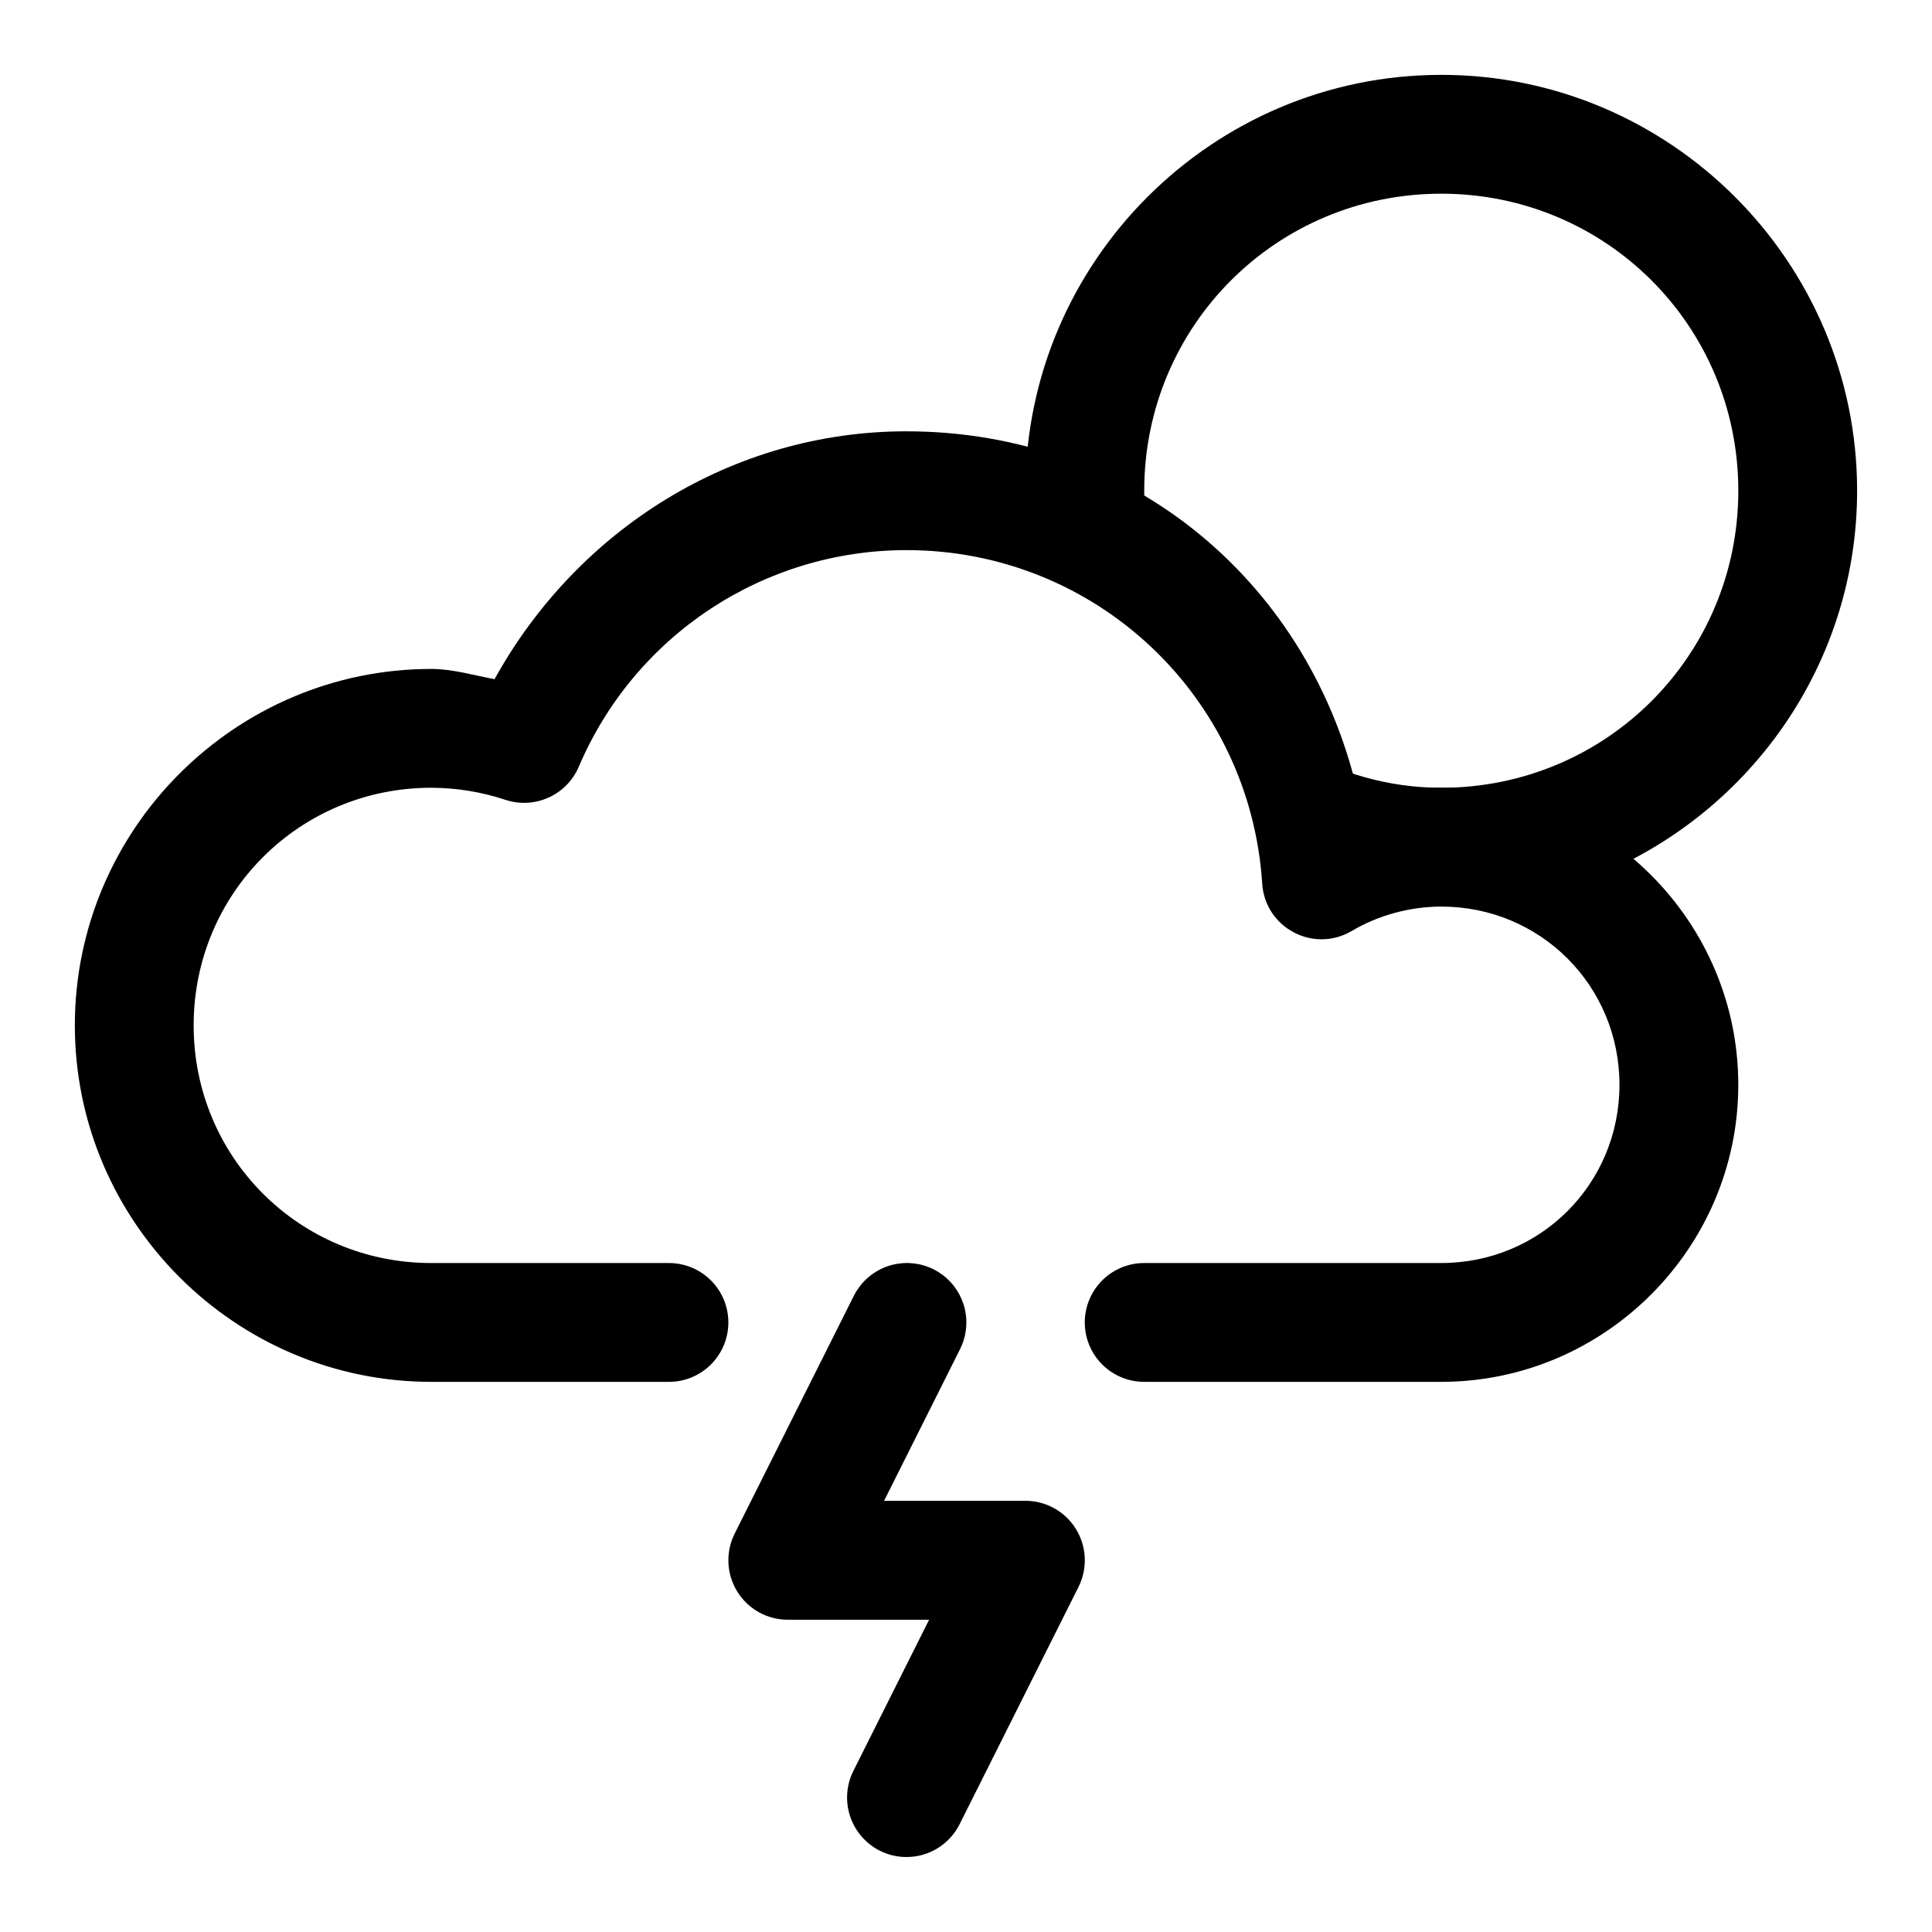
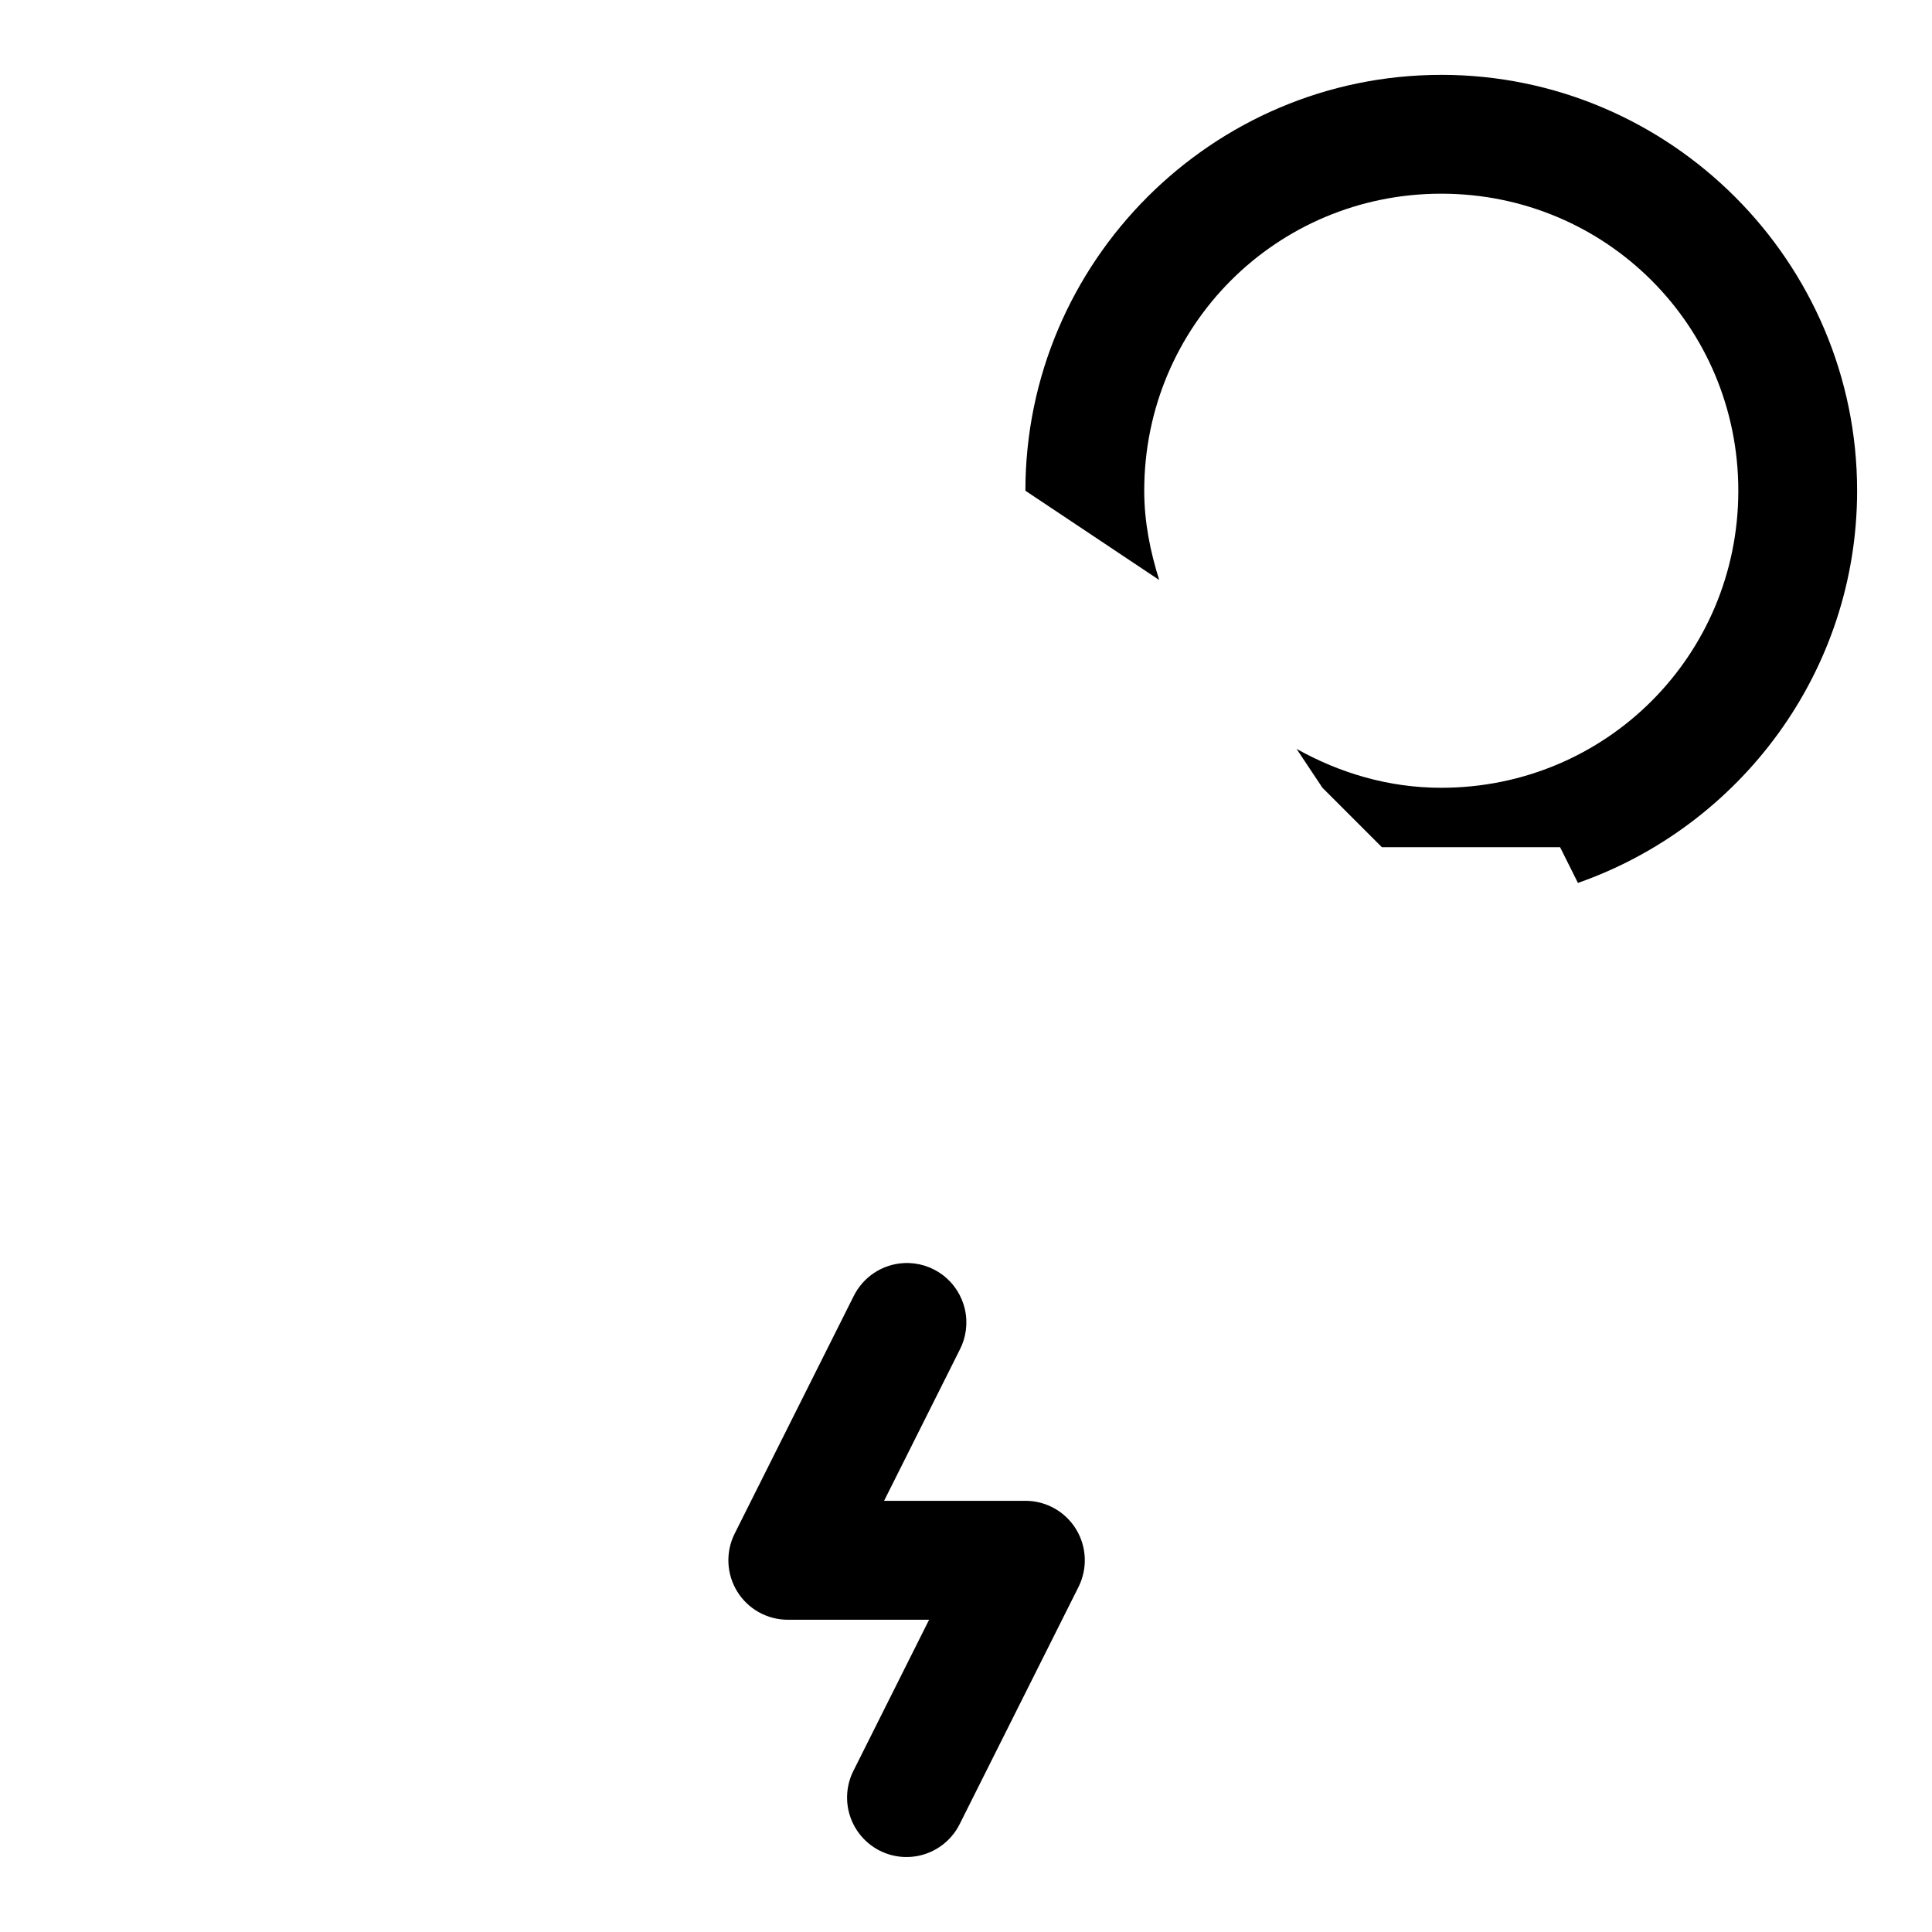
<svg xmlns="http://www.w3.org/2000/svg" fill="#000000" width="800px" height="800px" version="1.1" viewBox="144 144 512 512">
  <g>
    <path d="m525.95 163.84c-60.68 0-110.21 49.527-110.21 110.21l35.457 23.648c-2.356-7.5-3.965-15.34-3.965-23.648 0-43.664 35.059-78.719 78.719-78.719 43.664 0 78.719 35.059 78.719 78.719 0 43.664-35.059 78.719-78.719 78.719-14.031 0-26.969-3.941-38.344-10.301l6.856 10.301 15.742 15.742h47.23l4.734 9.473c42.965-15.059 73.984-55.953 73.984-103.94 0-60.68-49.527-110.21-110.21-110.21z" />
-     <path d="m384.25 258.3c-46.074 0.008-87.195 25.941-109.19 65.684-5.574-1.027-11.043-2.695-16.727-2.707h-0.031c-51.984 0-94.465 42.48-94.465 94.465 0 51.984 42.48 94.465 94.465 94.465h62.762-0.004c4.215 0.059 8.273-1.574 11.273-4.531 3.004-2.961 4.691-7 4.691-11.211 0-4.215-1.688-8.254-4.691-11.215-3-2.957-7.059-4.59-11.273-4.531h-62.762c-34.969 0-62.977-28.008-62.977-62.977 0-34.957 27.996-62.957 62.945-62.977 6.688 0.016 13.332 1.094 19.68 3.199 7.769 2.574 16.219-1.234 19.434-8.766 14.863-34.848 48.984-57.402 86.871-57.41 49.961 0.008 91.043 38.547 94.25 88.406 0.77 11.688 13.574 18.473 23.676 12.547 7.211-4.234 15.41-6.461 23.77-6.488 26.273 0 47.23 20.961 47.23 47.23 0 26.273-20.961 47.23-47.23 47.23h-47.23v0.004h-0.215-31.059c-4.211-0.059-8.273 1.574-11.273 4.531-3 2.961-4.691 6.996-4.691 11.211 0 4.215 1.691 8.254 4.691 11.215 3 2.957 7.062 4.59 11.273 4.531h31.059 0.215 47.23c43.289 0 78.719-35.43 78.719-78.719 0-43.289-35.434-78.719-78.719-78.719h-0.031c-7.258 0.016-15.129 0.734-21.68 3.199-12.328-56.992-60.07-97.652-119.98-97.66z" />
    <path d="m383.58 478.73c-2.824 0.137-5.559 1.031-7.914 2.59-2.359 1.562-4.254 3.727-5.488 6.273l-31.477 62.816c-2.453 4.891-2.199 10.703 0.668 15.355 2.871 4.656 7.945 7.488 13.41 7.484h37.441l-20.043 40.012v-0.004c-1.887 3.742-2.211 8.078-0.898 12.059 1.316 3.977 4.156 7.269 7.898 9.148 3.742 1.875 8.074 2.184 12.047 0.855 3.969-1.328 7.246-4.184 9.109-7.934l31.477-62.816c2.453-4.891 2.199-10.703-0.668-15.355-2.871-4.656-7.945-7.488-13.41-7.484h-37.441l20.043-40.012v0.004c1.707-3.297 2.195-7.09 1.379-10.711-0.812-3.621-2.879-6.84-5.832-9.086-2.949-2.246-6.598-3.379-10.301-3.195z" />
  </g>
</svg>